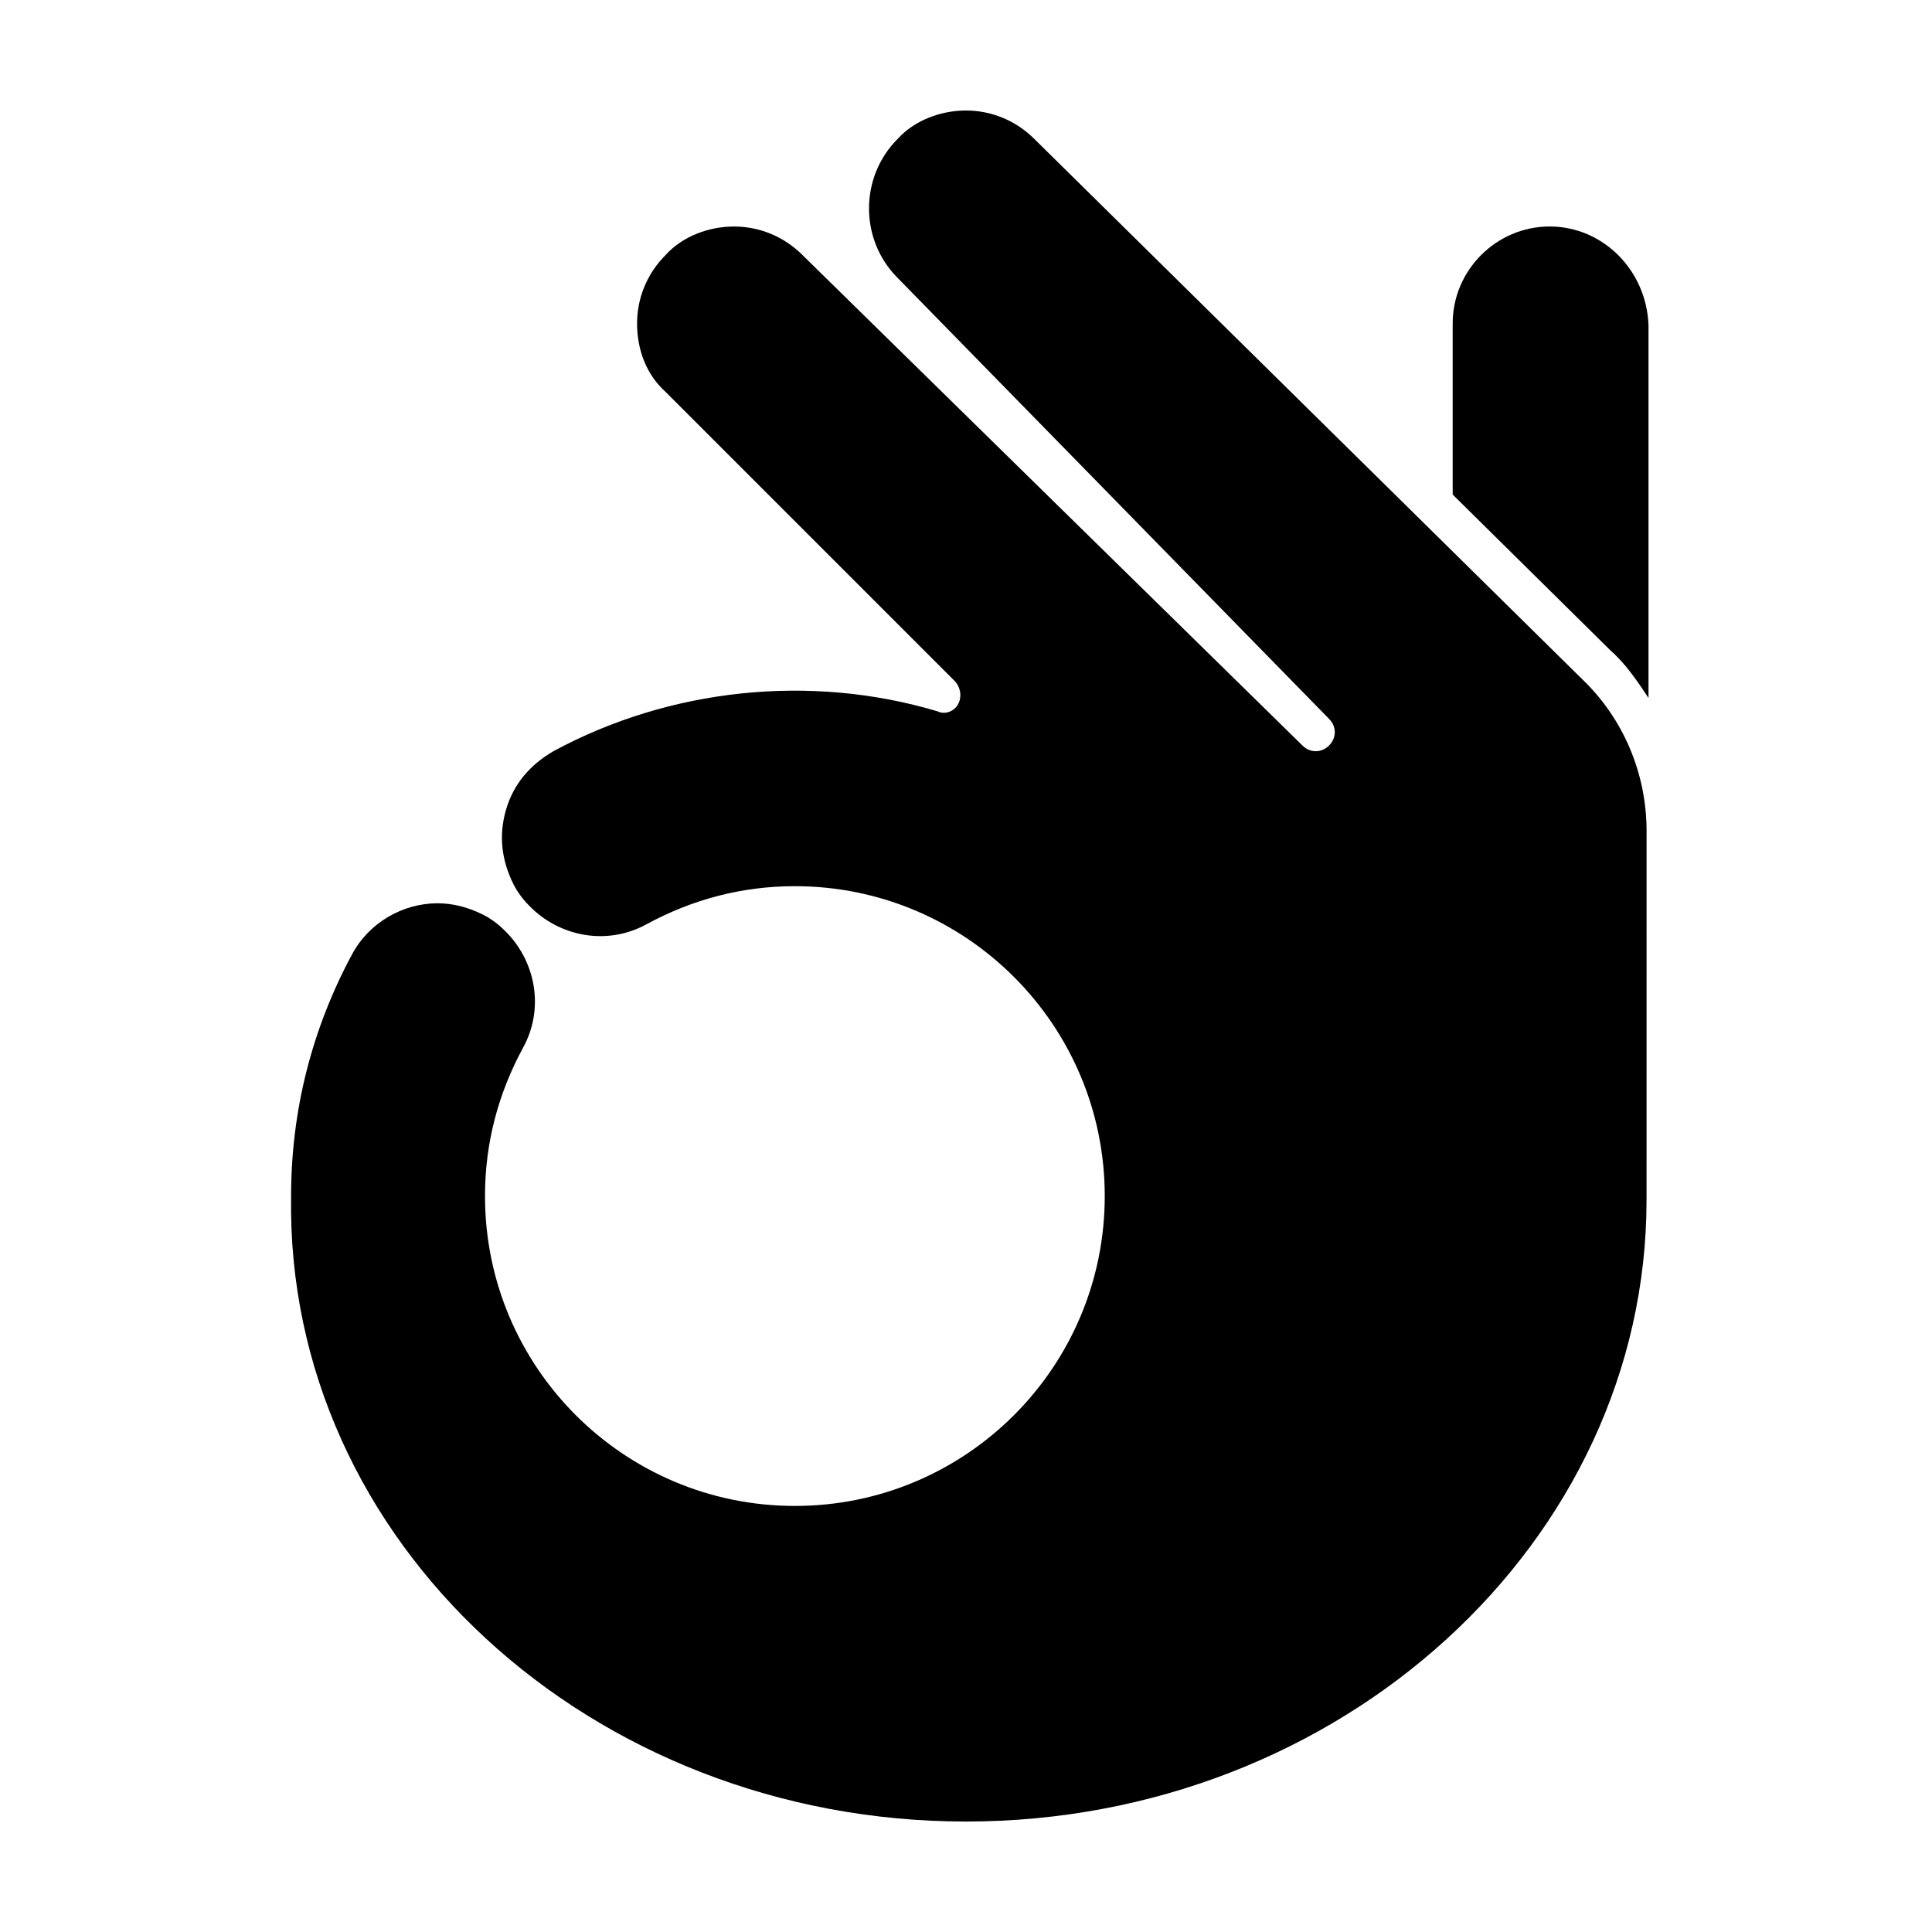
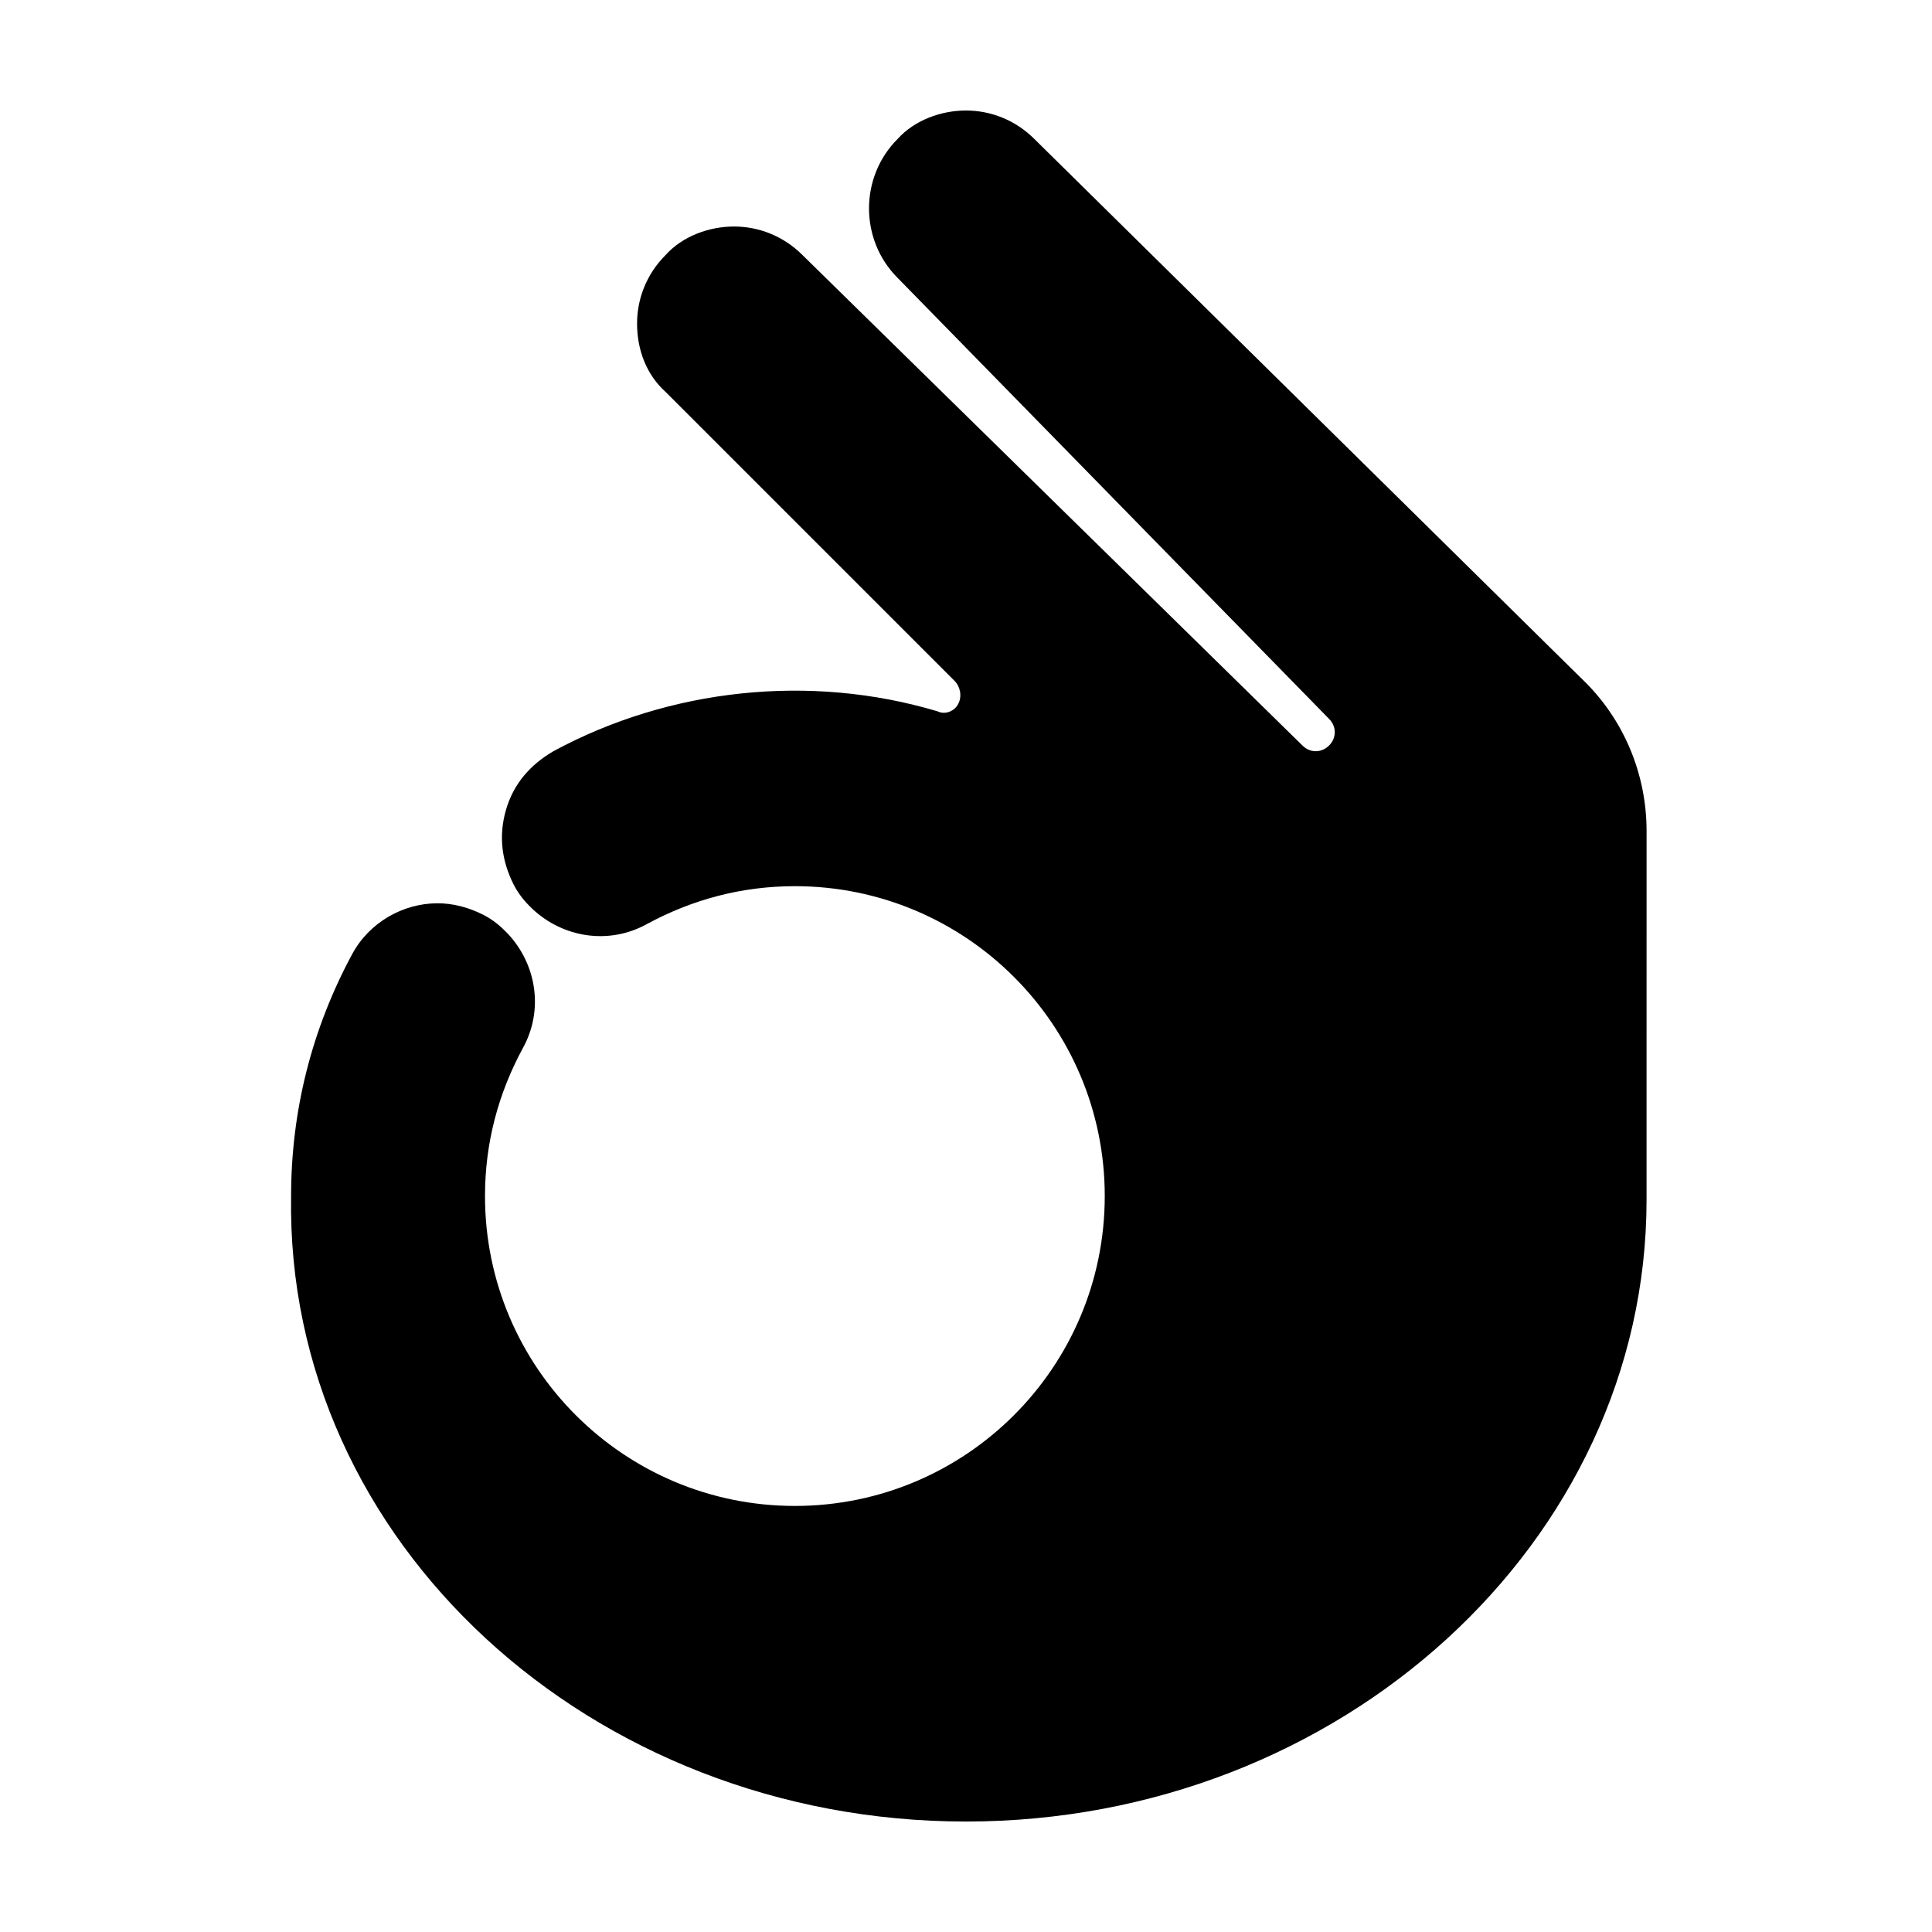
<svg xmlns="http://www.w3.org/2000/svg" fill="#000000" width="800px" height="800px" version="1.1" viewBox="144 144 512 512">
  <g>
-     <path d="m554.67 204.02c-14.105 0-25.695 11.586-25.695 25.695v45.344l41.816 41.312c4.031 3.527 7.055 8.062 10.078 12.594v-98.746c-0.504-14.609-12.094-26.199-26.199-26.199z" />
    <path d="m580.36 364.23c0-15.113-6.047-29.727-17.129-40.305l-145.1-143.08c-5.039-5.039-11.586-7.559-18.137-7.559s-13.602 2.519-18.137 7.559c-10.078 10.078-10.078 26.703 0 36.777l114.36 116.89c2.016 2.016 2.016 5.039 0 7.055-2.016 2.016-5.039 2.016-7.055 0l-132.5-129.98c-5.039-5.039-11.586-7.559-18.137-7.559-6.551 0-13.602 2.519-18.137 7.559-5.039 5.039-7.559 11.586-7.559 18.137 0 7.055 2.519 13.602 7.559 18.137l76.578 76.578c1.512 1.512 2.016 4.031 1.008 6.047s-3.527 3.023-5.543 2.016c-33.754-10.078-71.039-6.047-101.77 10.578-6.047 3.527-10.578 8.566-12.594 15.617-2.016 7.055-1.008 13.602 2.016 19.648 1.008 2.016 2.519 4.031 4.031 5.543l1.008 1.008c8.062 7.559 20.152 9.574 30.23 4.031 12.09-6.551 25.191-10.078 39.297-10.078 45.344 0 82.121 36.777 82.121 82.121s-36.777 82.121-82.121 82.121-82.121-36.777-82.121-82.121c0-14.105 3.527-27.207 10.078-39.297 5.543-10.078 3.527-22.168-4.031-30.23l-1.008-1.008c-1.512-1.512-3.527-3.023-5.543-4.031-4.031-2.016-8.062-3.023-12.09-3.023-9.07 0-18.137 5.039-22.672 13.602-10.578 19.648-16.121 41.312-16.121 63.984-1.52 91.699 79.594 165.76 178.85 165.76 99.25 0 180.36-74.059 180.36-164.75z" />
  </g>
</svg>